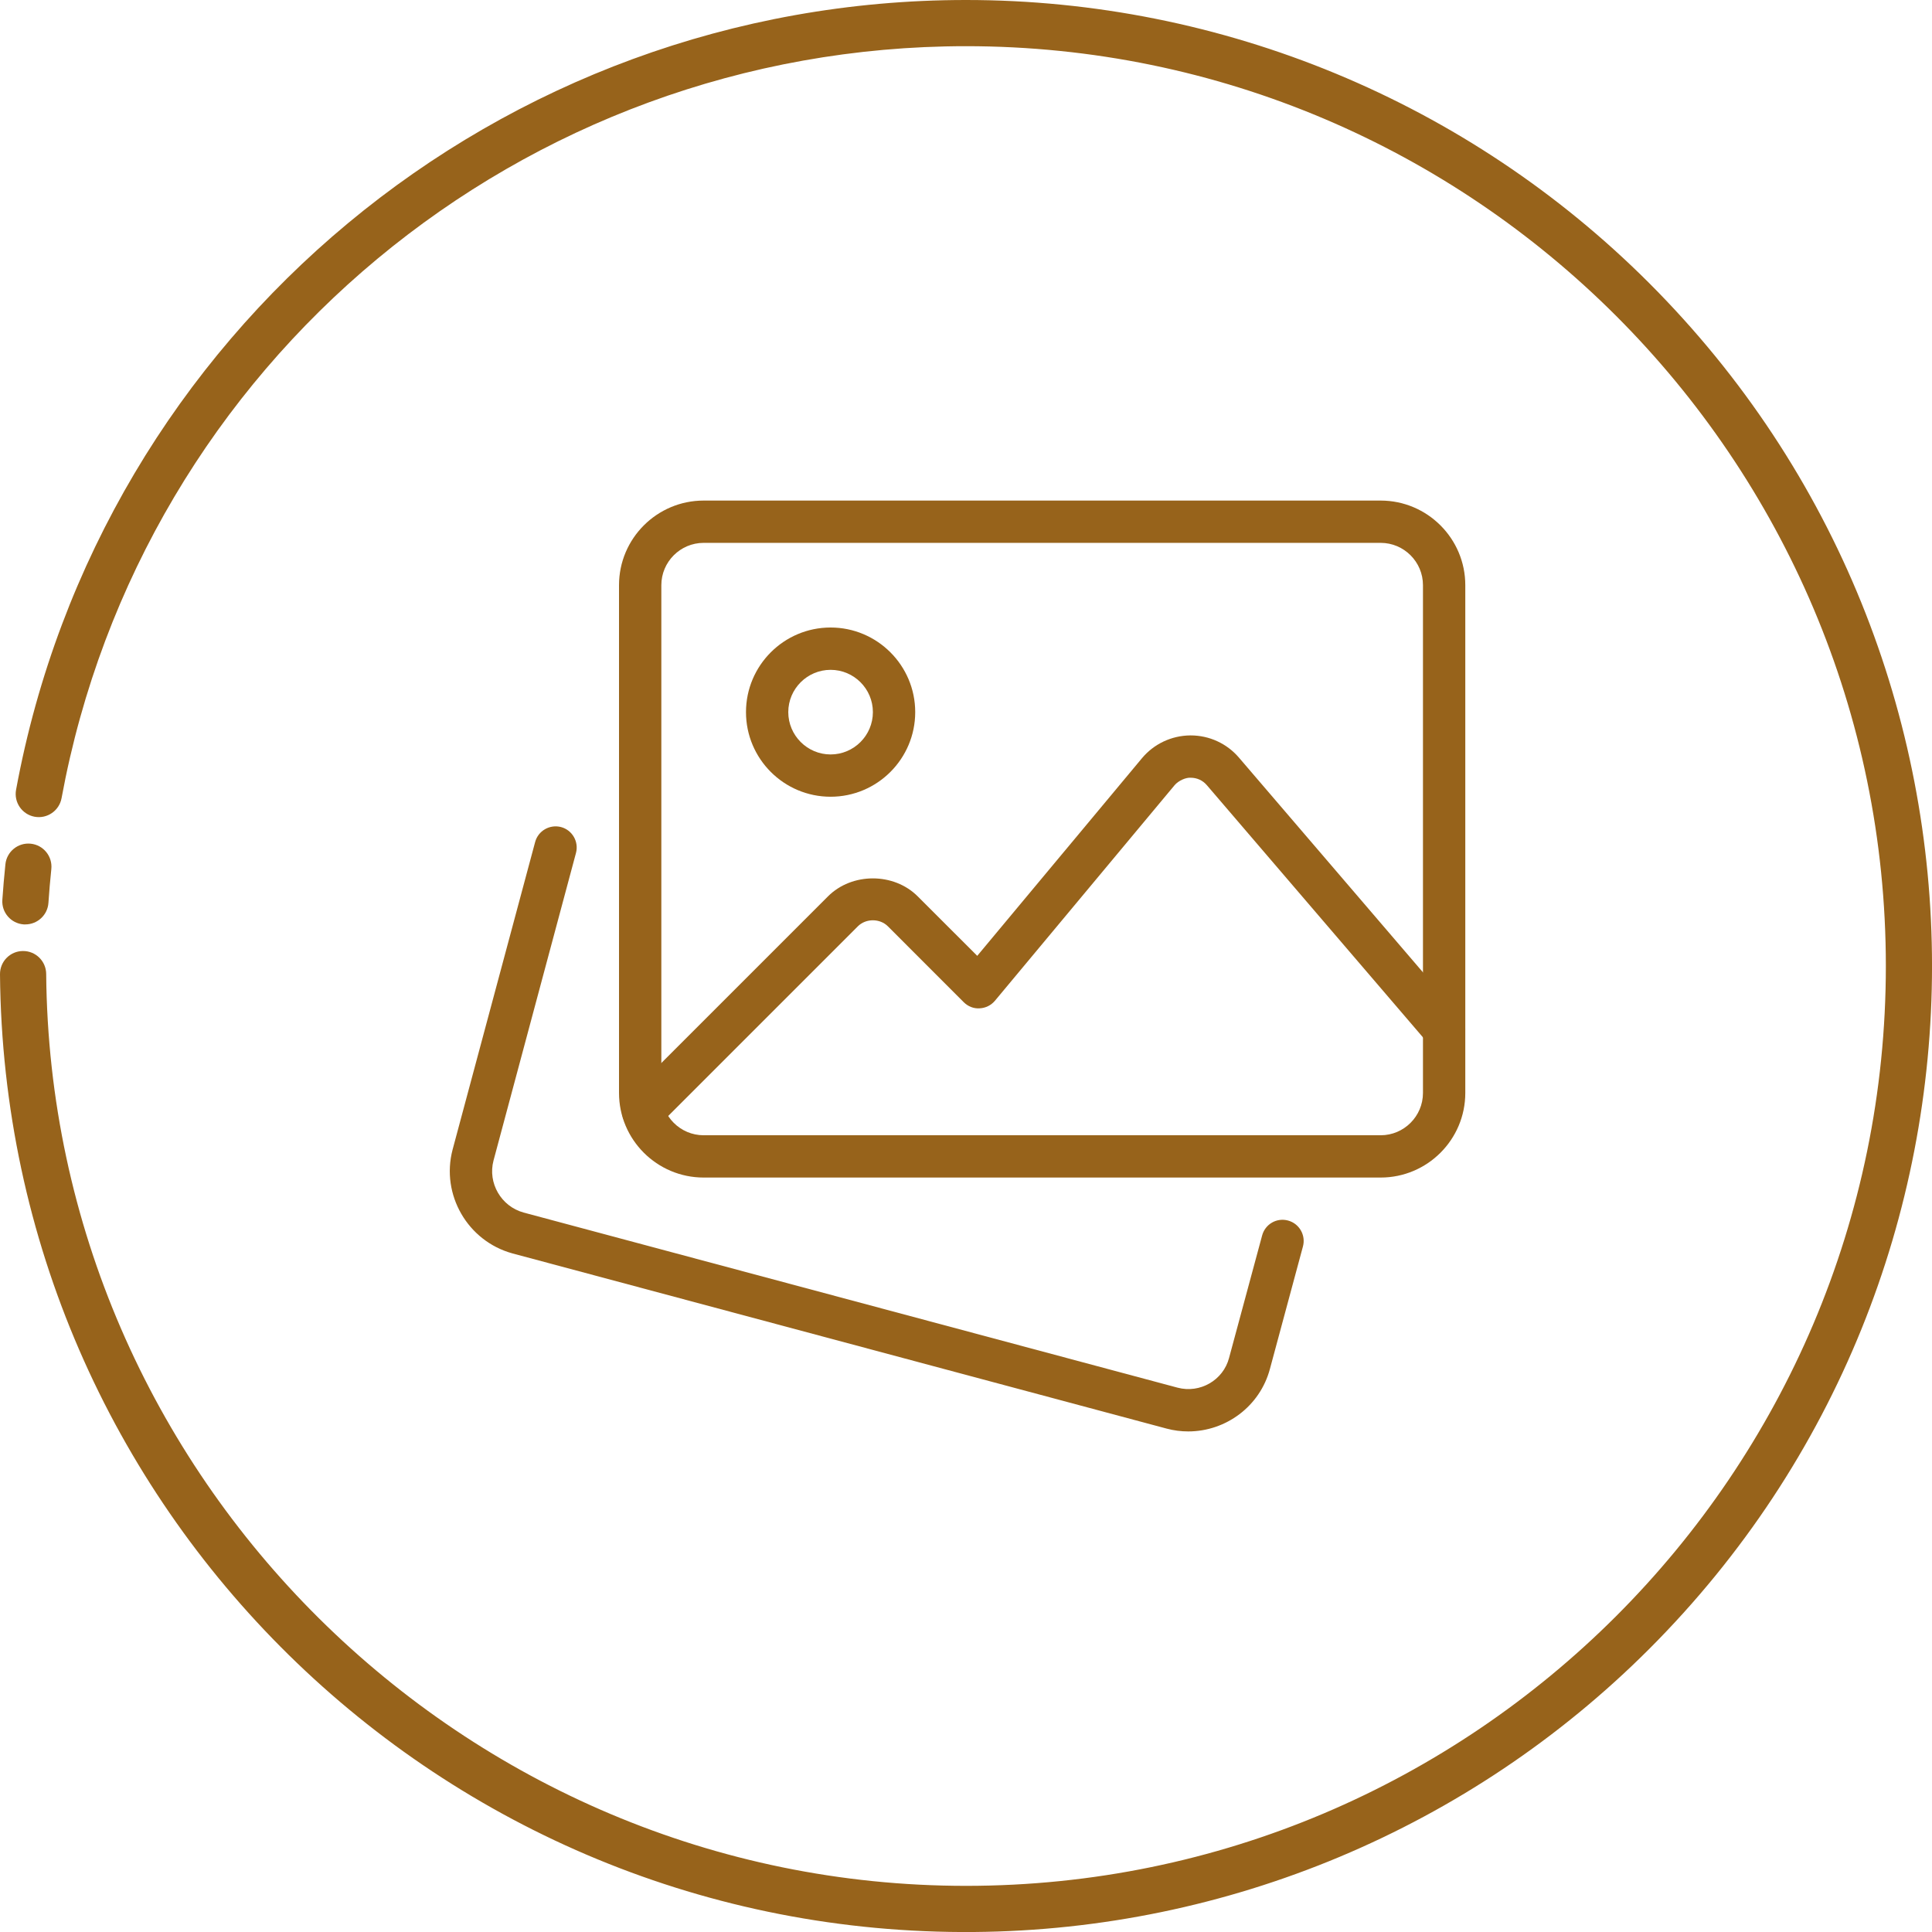
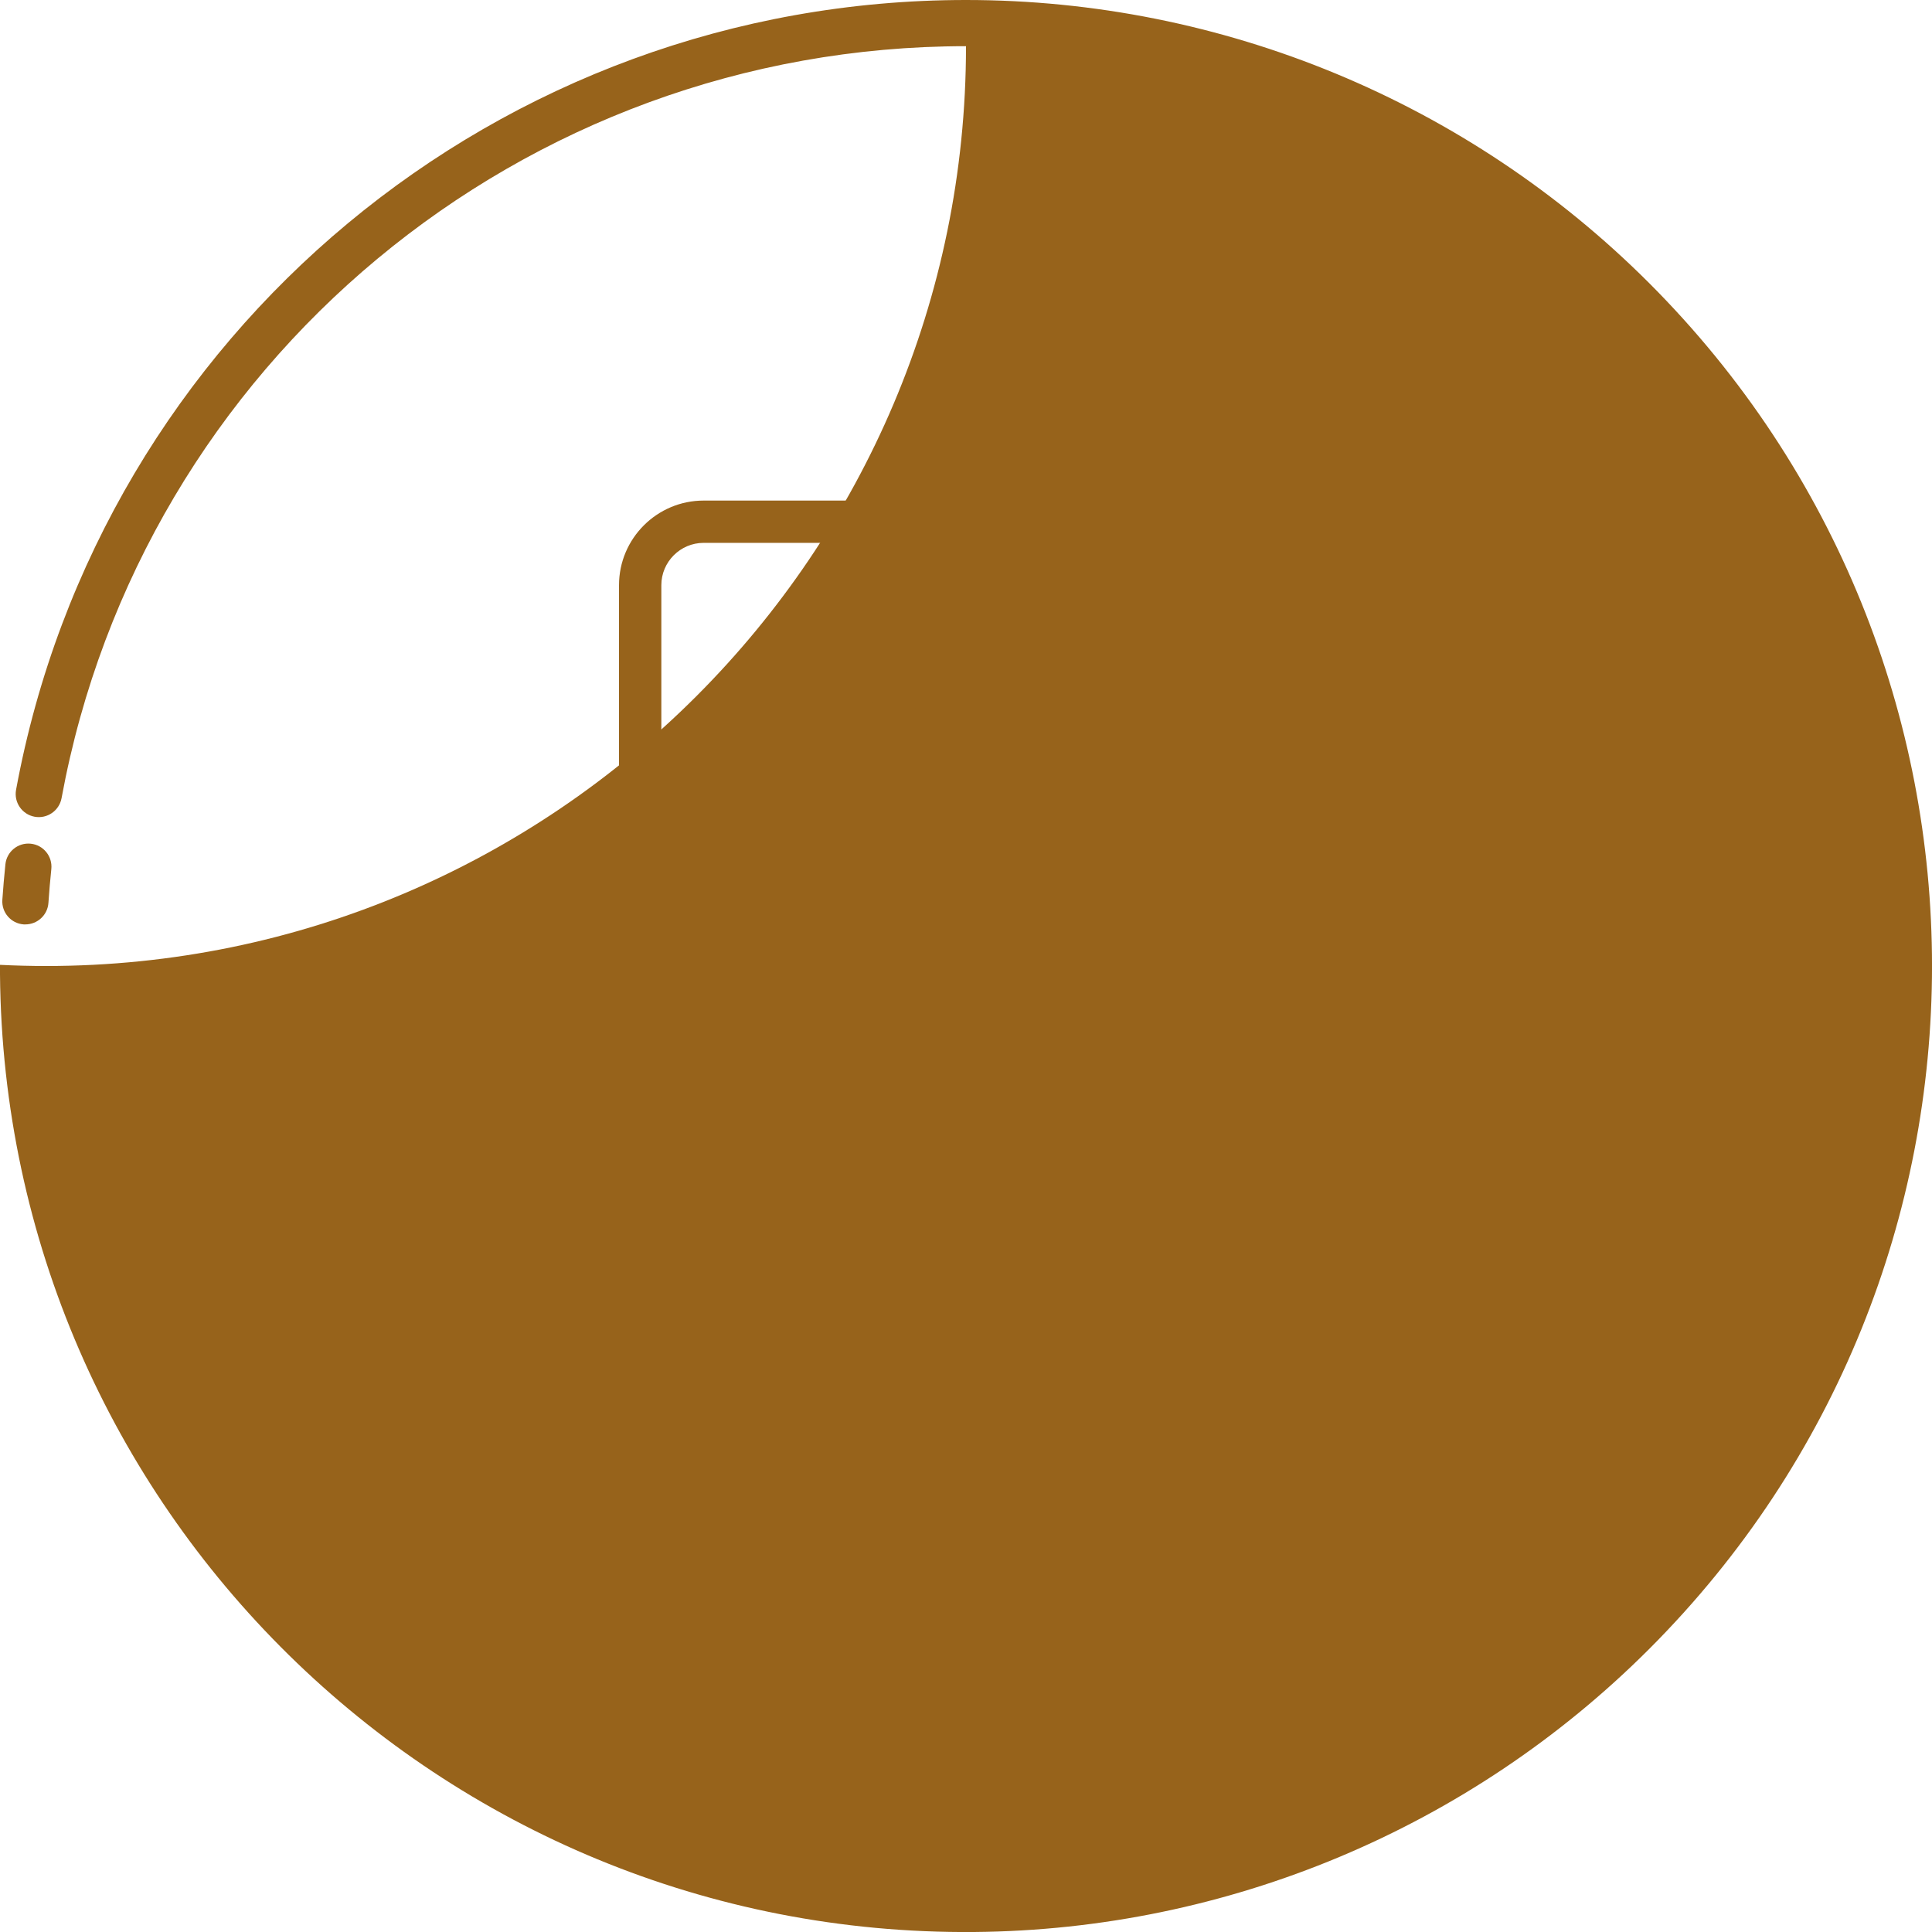
<svg xmlns="http://www.w3.org/2000/svg" version="1.1" id="Vrstva_1" x="0px" y="0px" width="50.028px" height="50.029px" viewBox="5 5 50.028 50.029" enable-background="new 5 5 50.028 50.029" xml:space="preserve">
  <g id="_24_Cleaning">
-     <path fill="#97631B" d="M30.014,5C17.946,5,7.6,13.601,5.416,25.451c-0.06,0.325,0.155,0.638,0.48,0.698   c0.326,0.06,0.638-0.156,0.698-0.481C8.671,14.385,18.522,6.196,30.014,6.196c13.134,0,23.819,10.685,23.819,23.819   c0,13.134-10.685,23.818-23.819,23.818c-13.023,0-23.708-10.594-23.818-23.614c-0.003-0.33-0.272-0.596-0.603-0.593   C5.262,29.628,4.997,29.898,5,30.229c0.118,13.815,11.413,24.918,25.227,24.799c6.561-0.056,12.836-2.687,17.475-7.326   c9.769-9.769,9.769-25.607-0.001-35.375C43.01,7.636,36.648,5,30.014,5z" />
+     <path fill="#97631B" d="M30.014,5C17.946,5,7.6,13.601,5.416,25.451c-0.06,0.325,0.155,0.638,0.48,0.698   c0.326,0.06,0.638-0.156,0.698-0.481C8.671,14.385,18.522,6.196,30.014,6.196c0,13.134-10.685,23.818-23.819,23.818c-13.023,0-23.708-10.594-23.818-23.614c-0.003-0.33-0.272-0.596-0.603-0.593   C5.262,29.628,4.997,29.898,5,30.229c0.118,13.815,11.413,24.918,25.227,24.799c6.561-0.056,12.836-2.687,17.475-7.326   c9.769-9.769,9.769-25.607-0.001-35.375C43.01,7.636,36.648,5,30.014,5z" />
    <path fill="#97631B" d="M5.615,28.937h0.041c0.315,0,0.577-0.244,0.598-0.558c0.019-0.284,0.044-0.578,0.075-0.875   c0.034-0.329-0.204-0.623-0.533-0.657c-0.329-0.034-0.622,0.205-0.656,0.533c-0.032,0.312-0.059,0.621-0.079,0.919   C5.037,28.628,5.285,28.914,5.615,28.937z" />
  </g>
  <g>
    <g>
-       <path fill="#97631B" d="M35.769,42.066c-0.184,0-0.372-0.023-0.559-0.073l-16.942-4.537c-1.161-0.32-1.854-1.523-1.549-2.685    l2.138-7.967c0.079-0.293,0.379-0.463,0.67-0.388c0.292,0.078,0.465,0.379,0.388,0.67l-2.136,7.966    c-0.153,0.581,0.196,1.185,0.778,1.346l16.936,4.535c0.582,0.154,1.182-0.193,1.333-0.771l0.856-3.17    c0.078-0.293,0.378-0.467,0.671-0.387c0.292,0.079,0.464,0.38,0.386,0.671l-0.854,3.167C37.627,41.418,36.74,42.066,35.769,42.066    L35.769,42.066z" />
-     </g>
+       </g>
    <g>
      <path fill="#97631B" d="M40.751,35.492h-17.53c-1.209,0-2.192-0.982-2.192-2.191V20.153c0-1.208,0.983-2.191,2.192-2.191h17.53    c1.208,0,2.192,0.982,2.192,2.191v13.148C42.943,34.51,41.959,35.492,40.751,35.492z M23.221,19.057    c-0.604,0-1.096,0.492-1.096,1.096v13.148c0,0.604,0.492,1.096,1.096,1.096h17.53c0.604,0,1.096-0.492,1.096-1.096V20.153    c0-0.604-0.492-1.096-1.096-1.096H23.221z" />
    </g>
    <g>
      <path fill="#97631B" d="M26.508,25.631c-1.209,0-2.191-0.982-2.191-2.191c0-1.208,0.982-2.191,2.191-2.191    c1.208,0,2.191,0.983,2.191,2.191C28.699,24.649,27.716,25.631,26.508,25.631z M26.508,22.345c-0.604,0-1.096,0.492-1.096,1.095    s0.492,1.096,1.096,1.096s1.095-0.492,1.095-1.096S27.112,22.345,26.508,22.345z" />
    </g>
    <g>
-       <path fill="#97631B" d="M21.654,34.32c-0.14,0-0.28-0.054-0.388-0.16c-0.214-0.213-0.214-0.561,0-0.775l5.174-5.174    c0.62-0.621,1.704-0.621,2.324,0l1.541,1.54l4.264-5.116c0.31-0.372,0.766-0.587,1.251-0.592h0.012    c0.48,0,0.935,0.208,1.248,0.573l5.73,6.686c0.197,0.229,0.171,0.575-0.059,0.773c-0.229,0.197-0.574,0.171-0.772-0.059    l-5.73-6.686c-0.106-0.123-0.253-0.191-0.417-0.191c-0.114-0.01-0.314,0.069-0.42,0.197l-4.649,5.578    c-0.099,0.118-0.242,0.189-0.397,0.196c-0.155,0.011-0.303-0.051-0.412-0.16l-1.964-1.965c-0.207-0.206-0.567-0.206-0.775,0    l-5.175,5.175C21.935,34.266,21.794,34.32,21.654,34.32L21.654,34.32z" />
-     </g>
+       </g>
  </g>
</svg>